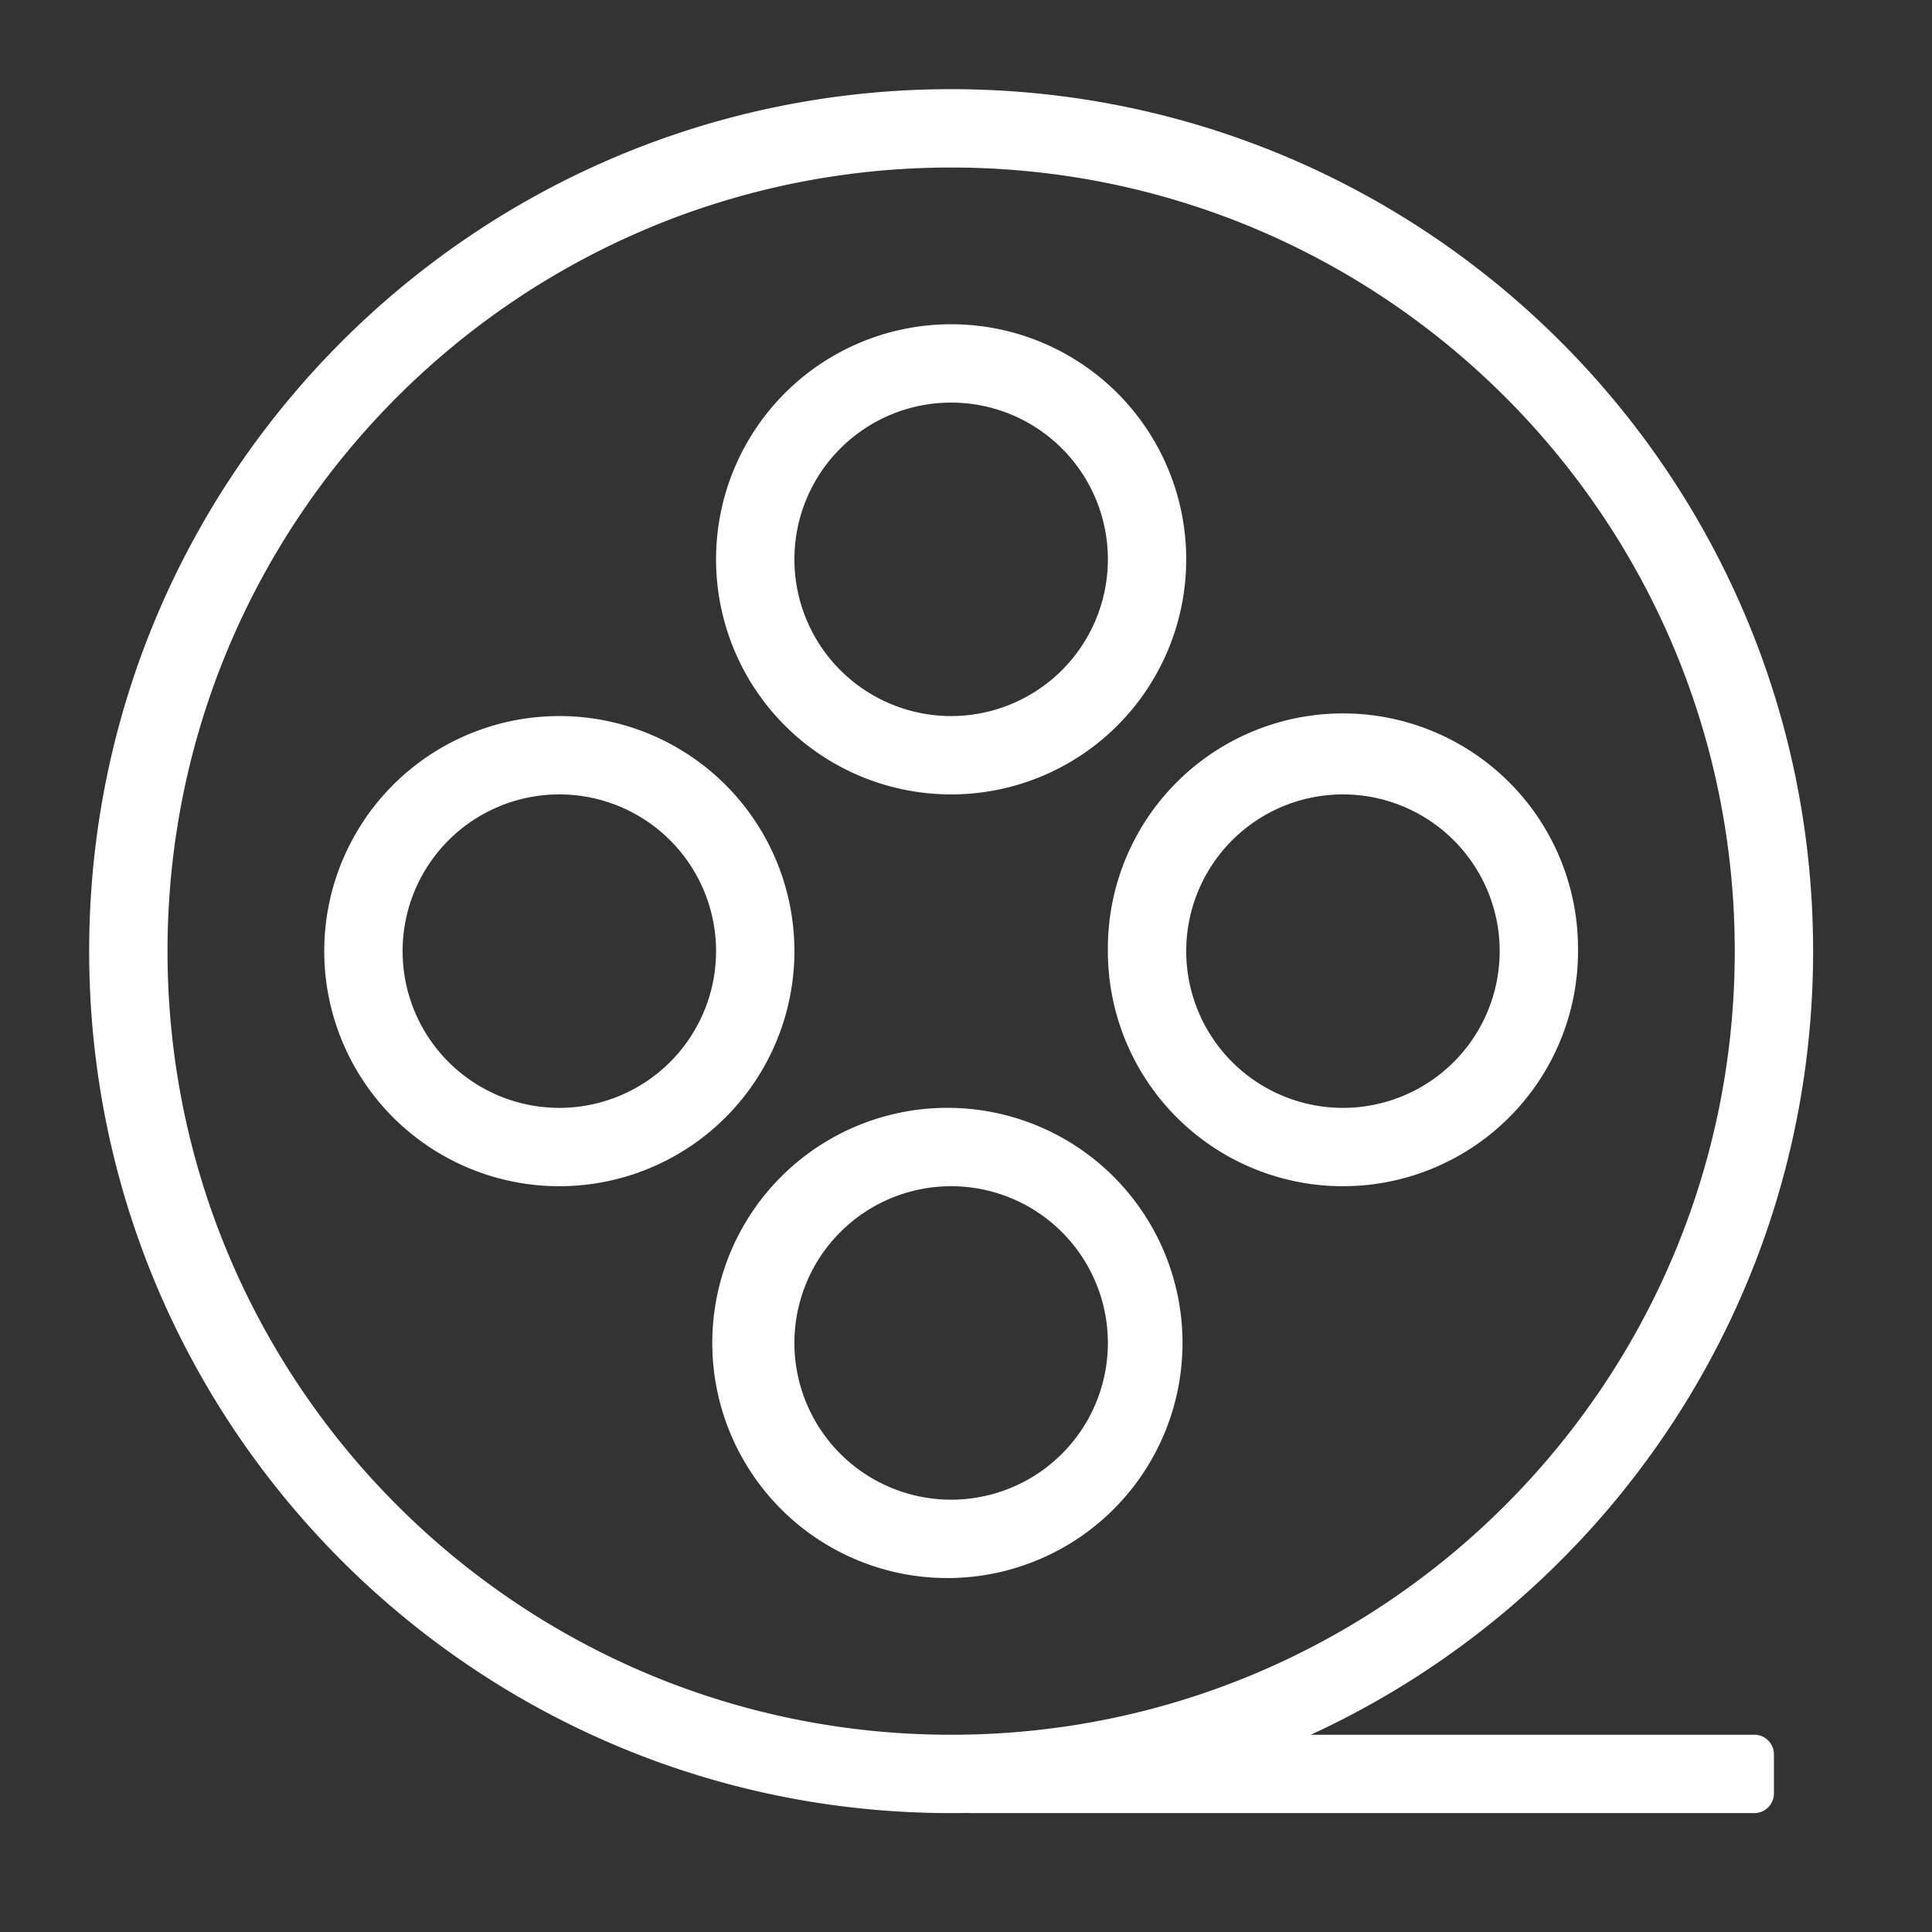
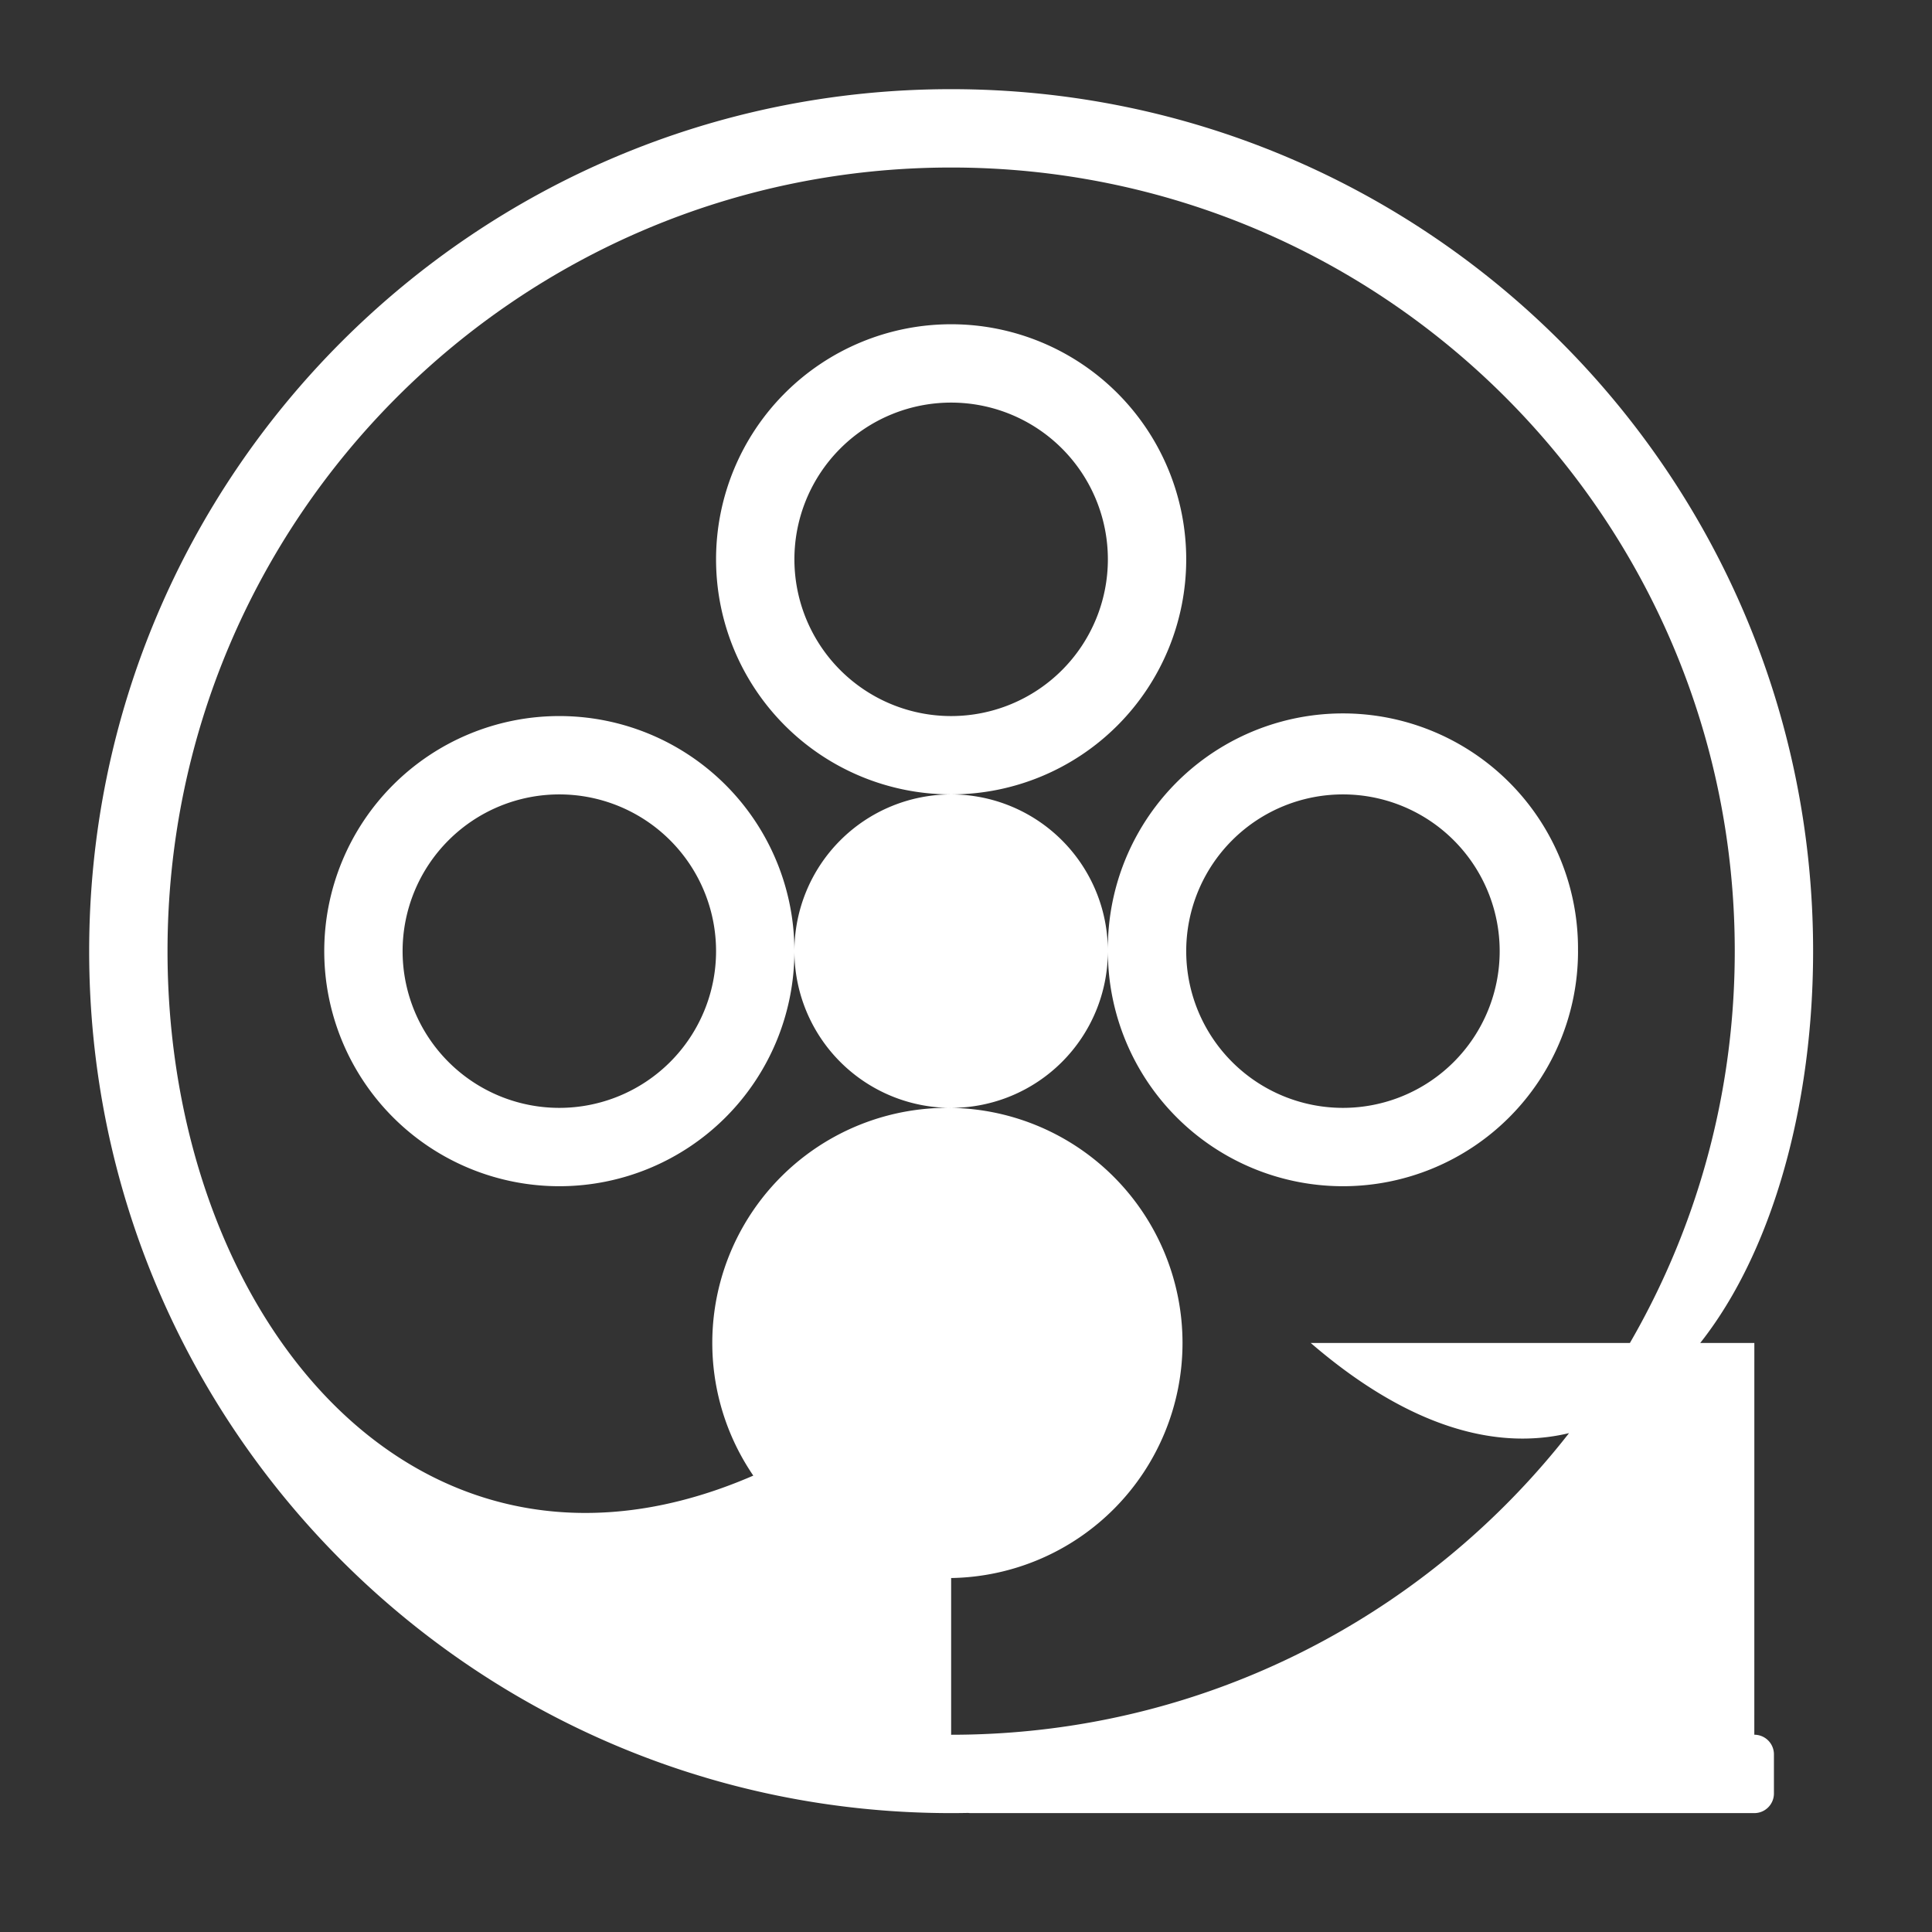
<svg xmlns="http://www.w3.org/2000/svg" width="65" height="65">
  <rect width="100%" height="100%" fill="#333333" stroke="none" />
-   <path d="M53.09 32a7.909 7.909 0 1 0-15.817 0 7.909 7.909 0 0 0 15.818 0zm-7.908 5.273a5.273 5.273 0 1 1 0-10.546 5.273 5.273 0 0 1 0 10.546zM32 26.727a7.909 7.909 0 1 0 0-15.818 7.909 7.909 0 0 0 0 15.818zm0-13.182a5.273 5.273 0 1 1 0 10.546 5.273 5.273 0 0 1 0-10.546zM26.727 32a7.909 7.909 0 1 0-15.818 0 7.909 7.909 0 0 0 15.818 0zm-7.909 5.273a5.273 5.273 0 1 1 0-10.546 5.273 5.273 0 0 1 0 10.546zm13.182 0a7.91 7.91 0 1 0 0 15.818 7.91 7.91 0 0 0 0-15.818zm0 13.182a5.273 5.273 0 1 1 0-10.546 5.273 5.273 0 0 1 0 10.546zm27.023 7.909H44.097C54.073 53.779 61 43.698 61 32 61 15.984 48.016 3 32 3S3 15.984 3 32s12.984 29 29 29c.192 0 .383-.002.574-.006a.66.66 0 0 0 .085.006h26.364a.66.66 0 0 0 .659-.66v-1.317a.66.66 0 0 0-.66-.66zm-27.023 0C17.44 58.364 5.636 46.56 5.636 32S17.44 5.636 32 5.636 58.364 17.44 58.364 32 46.56 58.364 32 58.364z" fill="#FFF" />
+   <path d="M53.09 32a7.909 7.909 0 1 0-15.817 0 7.909 7.909 0 0 0 15.818 0zm-7.908 5.273a5.273 5.273 0 1 1 0-10.546 5.273 5.273 0 0 1 0 10.546zM32 26.727a7.909 7.909 0 1 0 0-15.818 7.909 7.909 0 0 0 0 15.818zm0-13.182a5.273 5.273 0 1 1 0 10.546 5.273 5.273 0 0 1 0-10.546zM26.727 32a7.909 7.909 0 1 0-15.818 0 7.909 7.909 0 0 0 15.818 0zm-7.909 5.273a5.273 5.273 0 1 1 0-10.546 5.273 5.273 0 0 1 0 10.546zm13.182 0a7.91 7.91 0 1 0 0 15.818 7.91 7.91 0 0 0 0-15.818za5.273 5.273 0 1 1 0-10.546 5.273 5.273 0 0 1 0 10.546zm27.023 7.909H44.097C54.073 53.779 61 43.698 61 32 61 15.984 48.016 3 32 3S3 15.984 3 32s12.984 29 29 29c.192 0 .383-.002.574-.006a.66.66 0 0 0 .085.006h26.364a.66.66 0 0 0 .659-.66v-1.317a.66.66 0 0 0-.66-.66zm-27.023 0C17.44 58.364 5.636 46.56 5.636 32S17.44 5.636 32 5.636 58.364 17.44 58.364 32 46.56 58.364 32 58.364z" fill="#FFF" />
</svg>